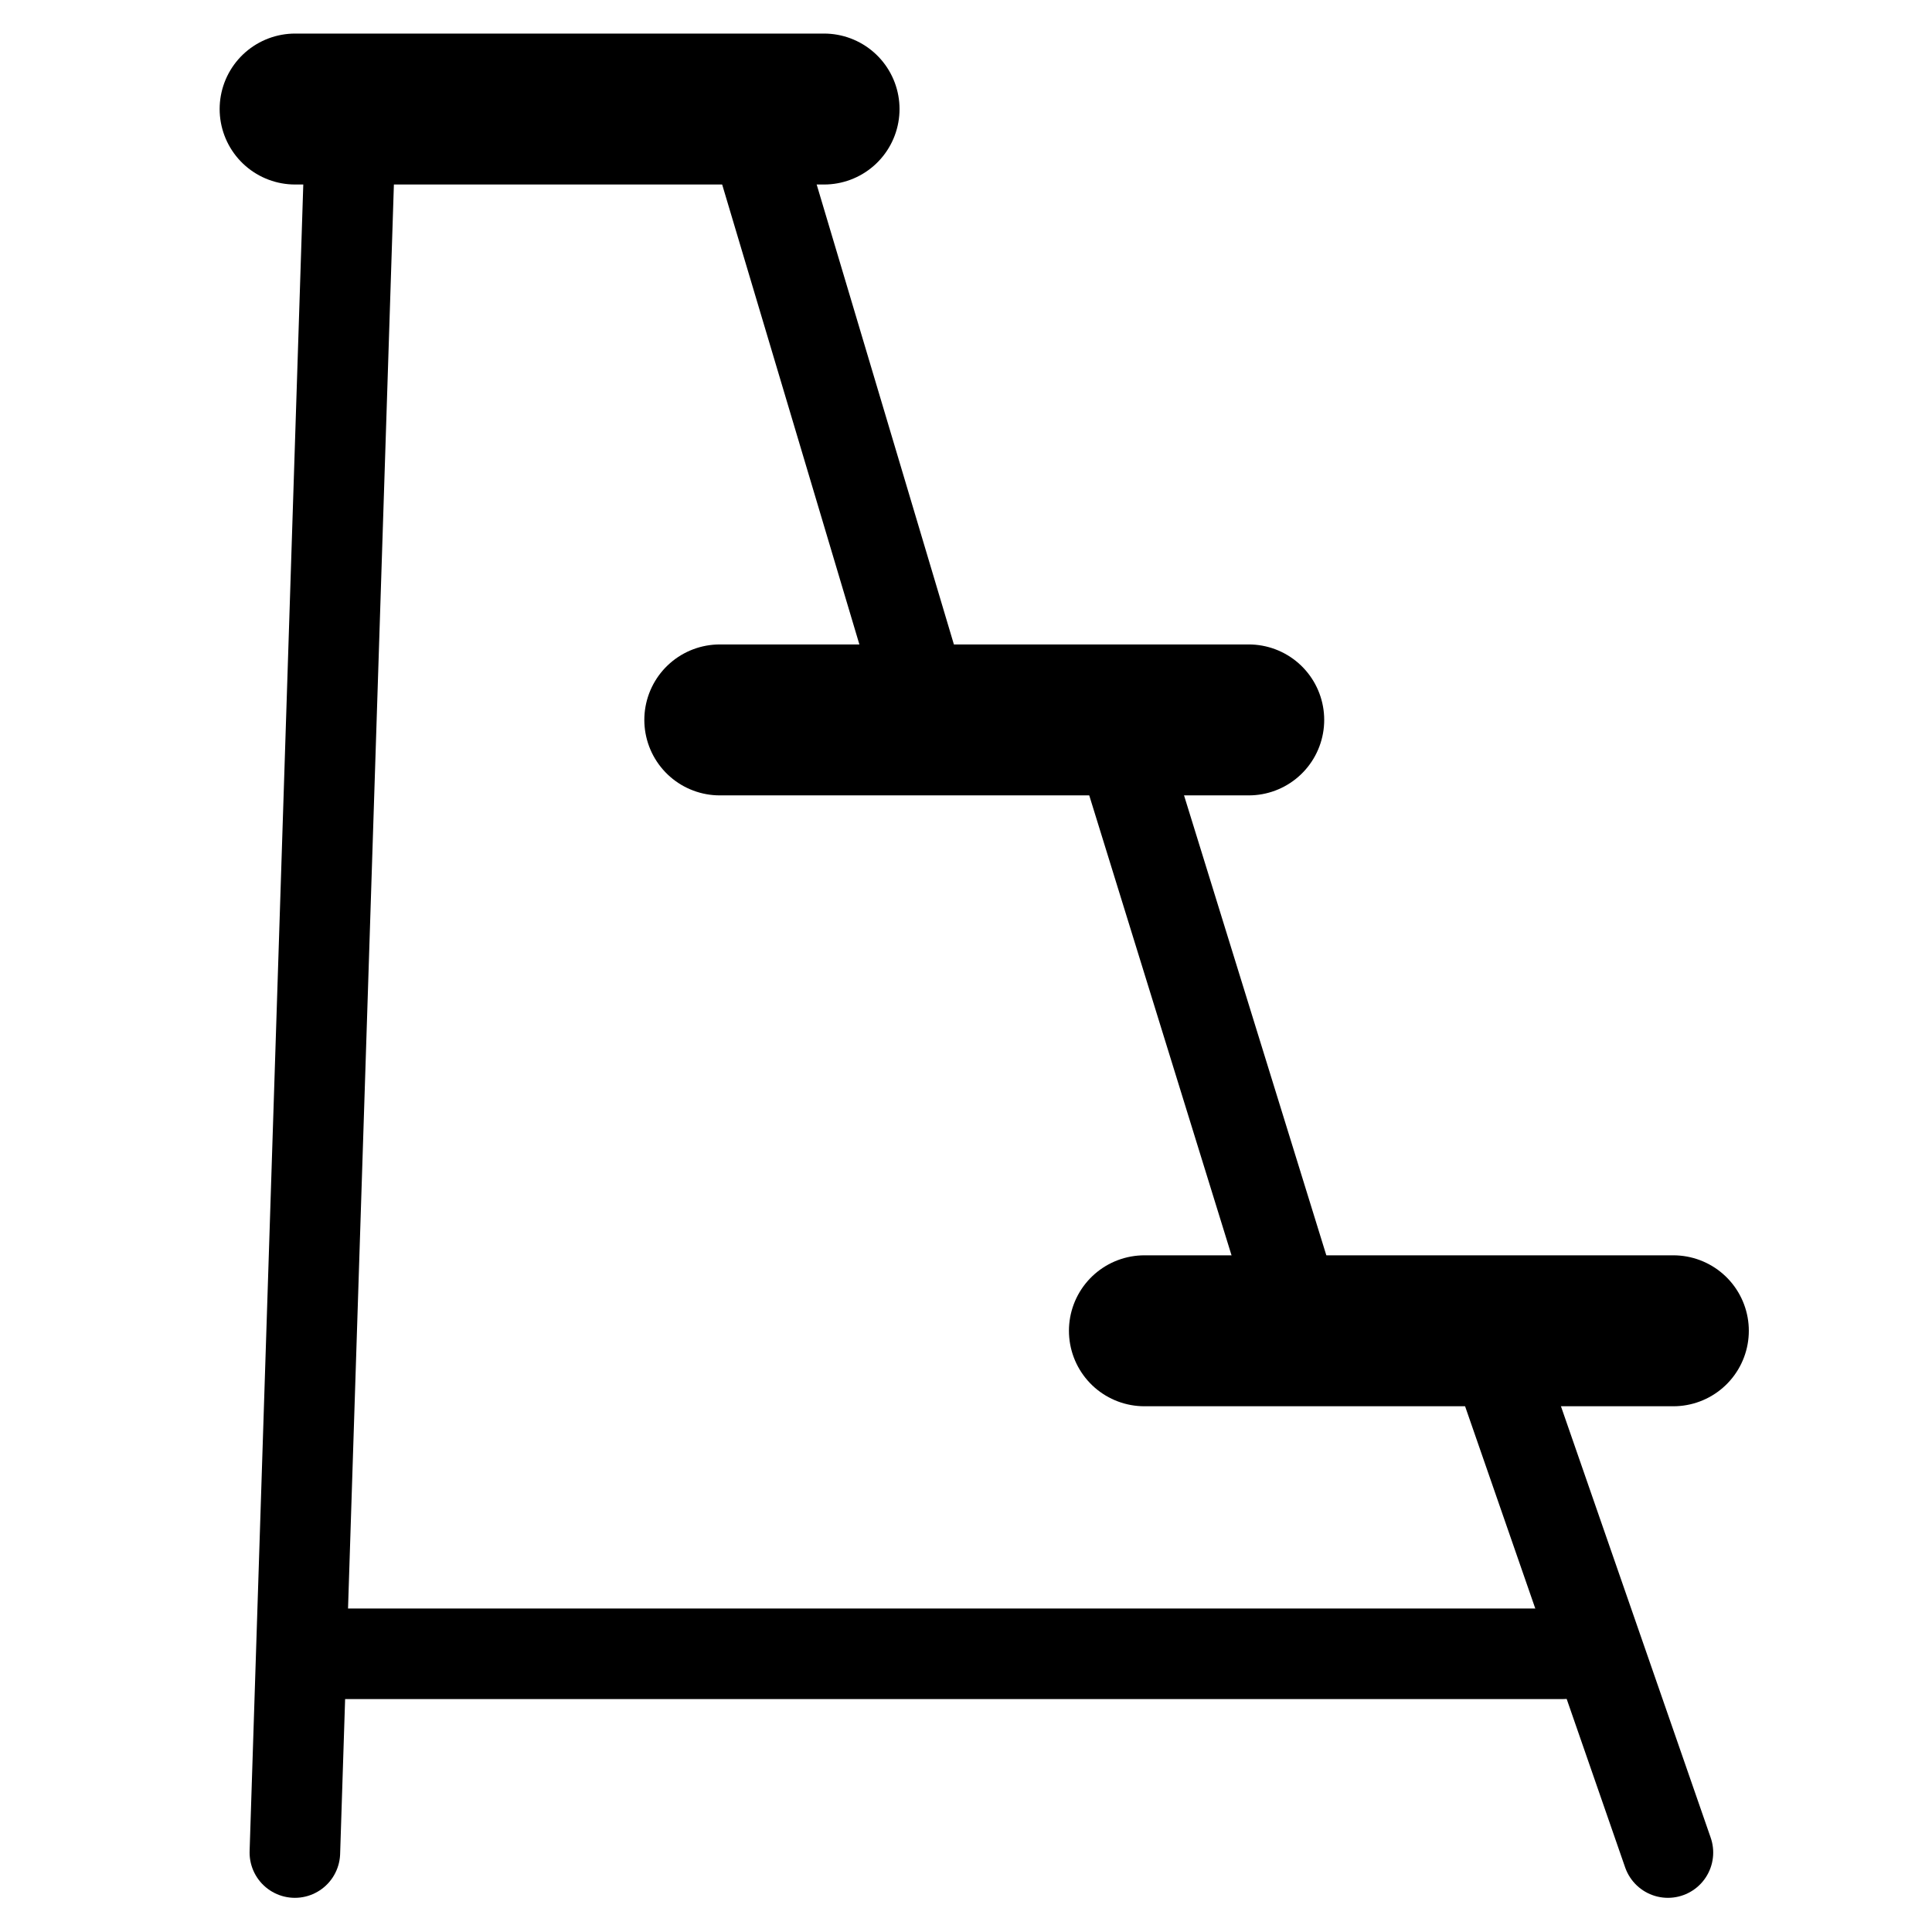
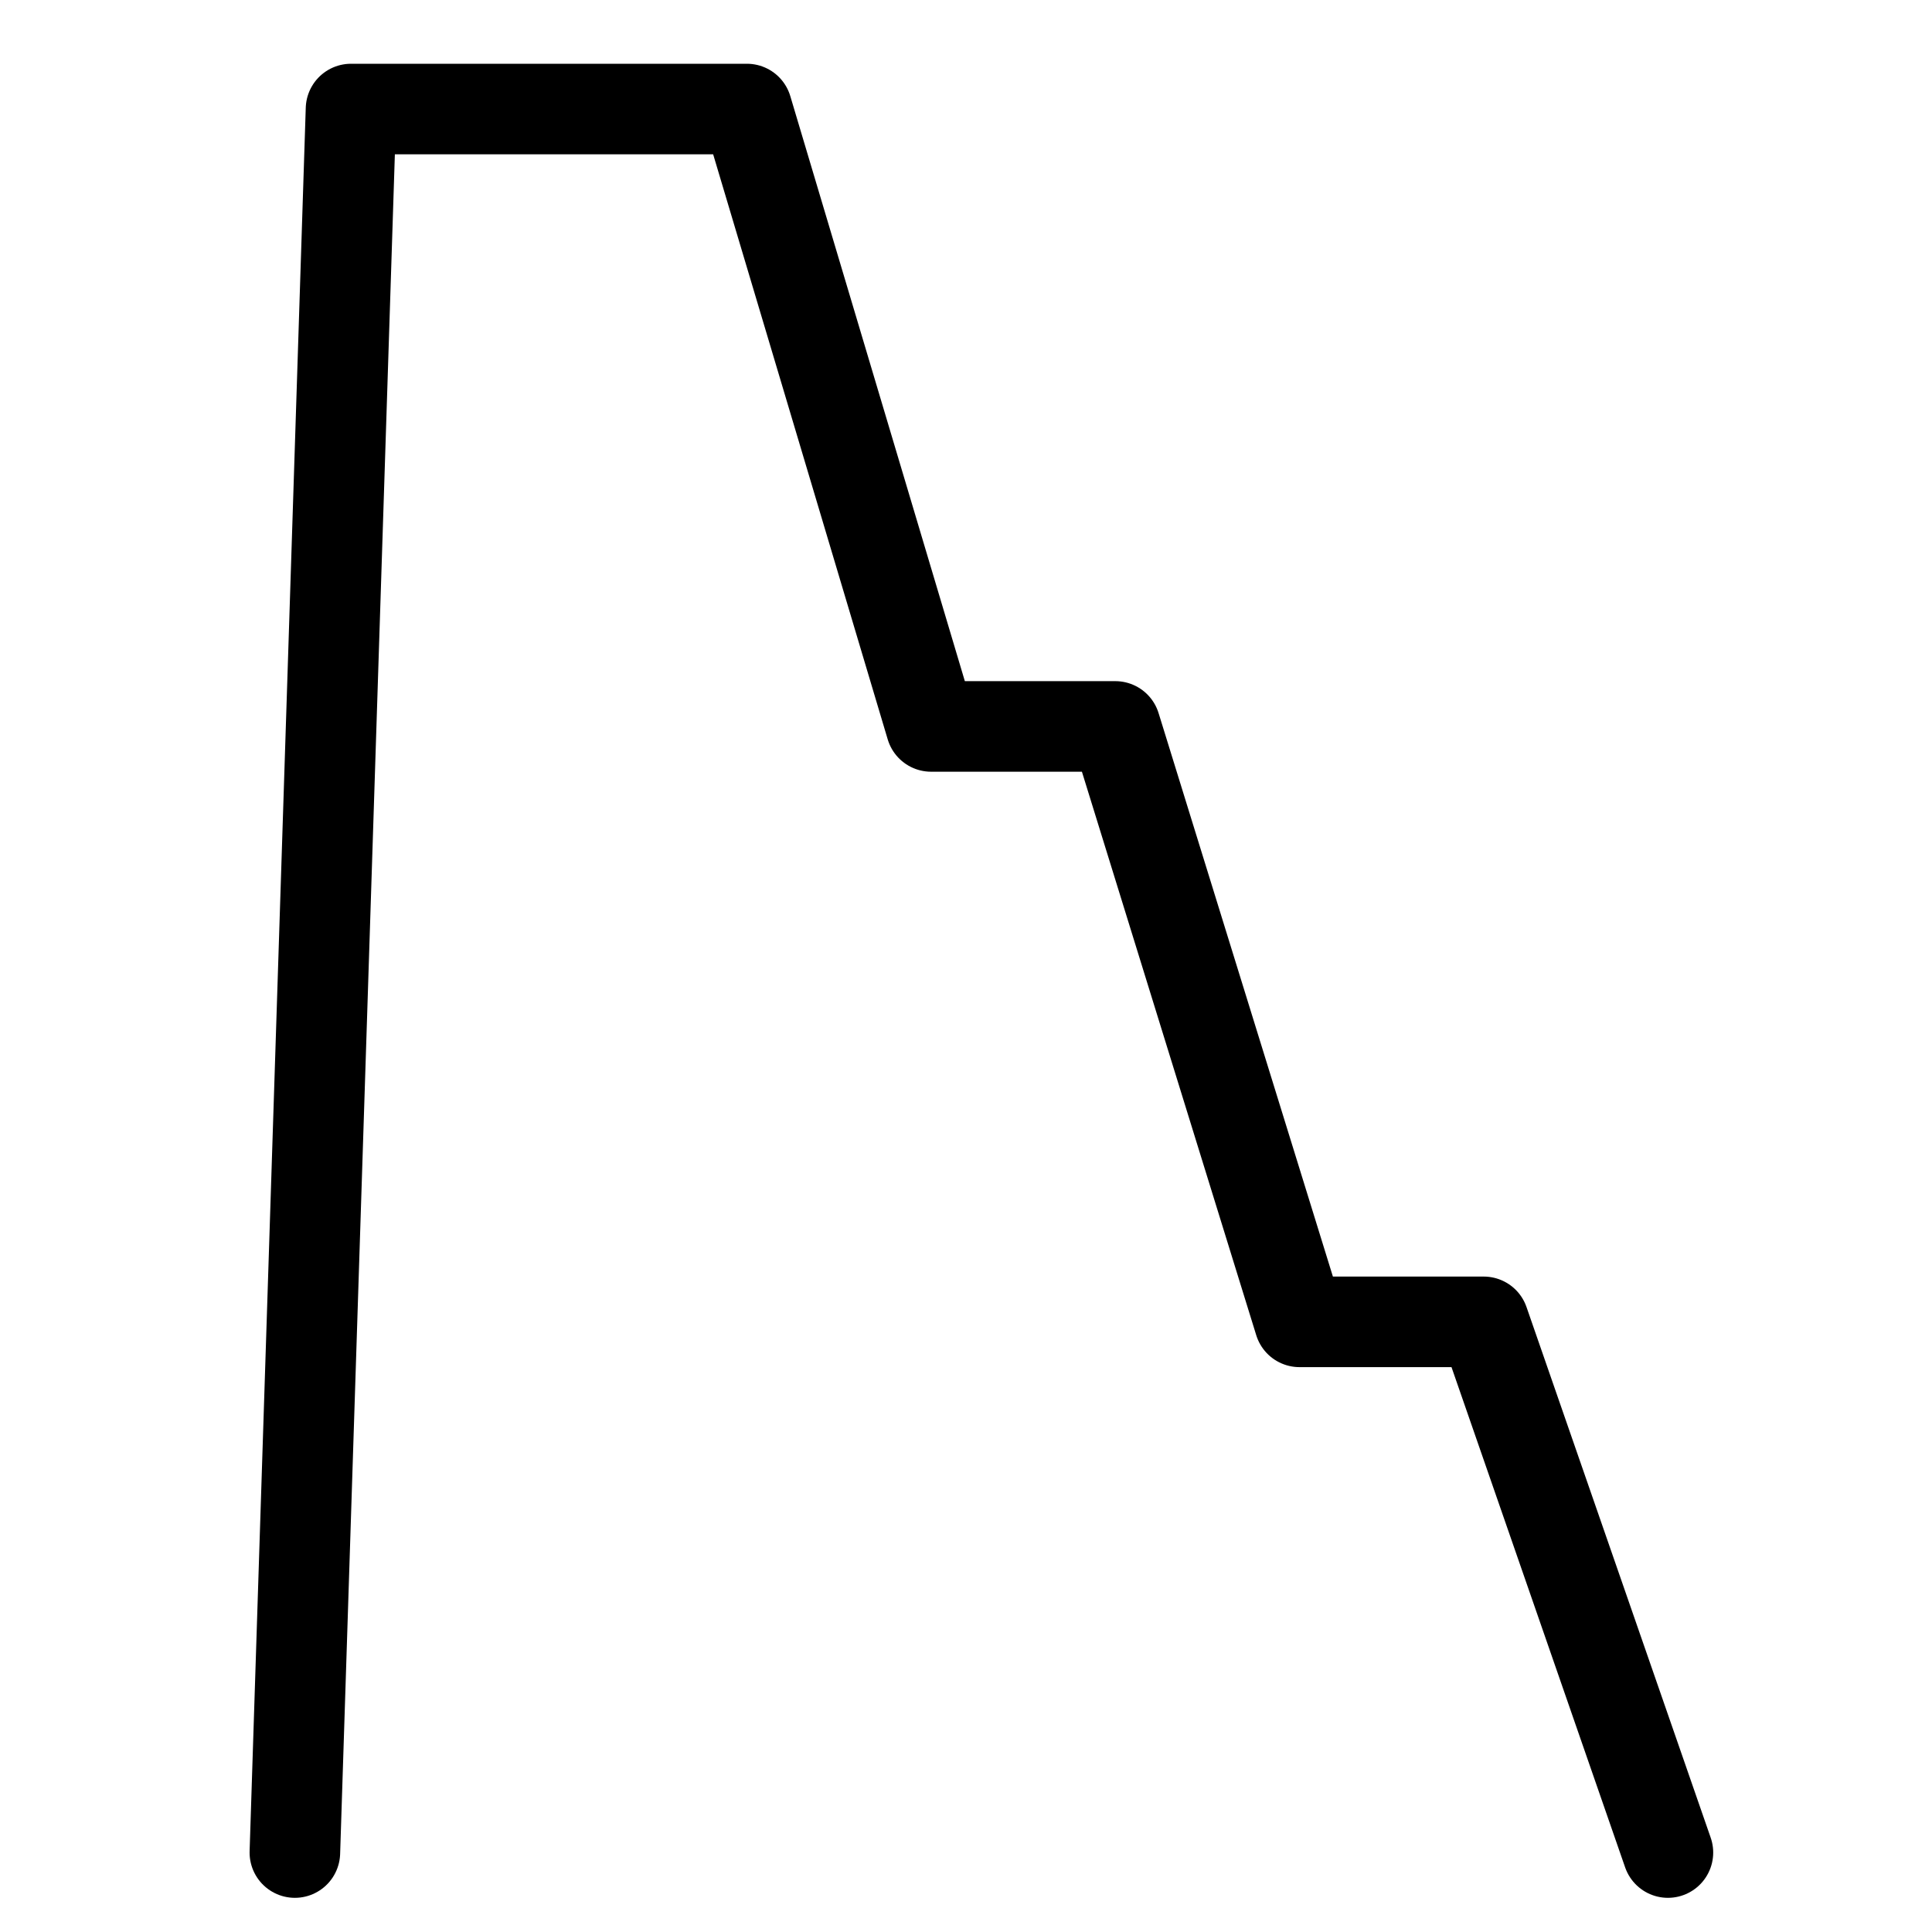
<svg xmlns="http://www.w3.org/2000/svg" xmlns:xlink="http://www.w3.org/1999/xlink" width="32" height="32" version="1.1" viewBox="0 0 32 32">
  <g fill="none" stroke="#000" stroke-dashoffset="7.08" stroke-linecap="round" stroke-linejoin="round" stroke-width="1.5">
    <path d="m27.626 30.684-3.051-8.79h-3.051l-3.051-9.862h-3.051l-3.051-10.226h-6.557l-0.93 28.878" />
    <g transform="translate(-.925 -1.284)">
-       <path id="path4" d="m14.574 3.09h-8.761" stroke-width="2.5" />
      <use transform="translate(7.034 10.118)" width="100%" height="100%" xlink:href="#path4" />
      <use transform="translate(14.067 20.236)" width="100%" height="100%" xlink:href="#path4" />
    </g>
-     <path d="m5.233 27.392h20.652" fill="#193e75" stroke="#000" stroke-linecap="round" stroke-linejoin="round" stroke-width="1.5" style="paint-order:markers fill stroke" />
  </g>
</svg>